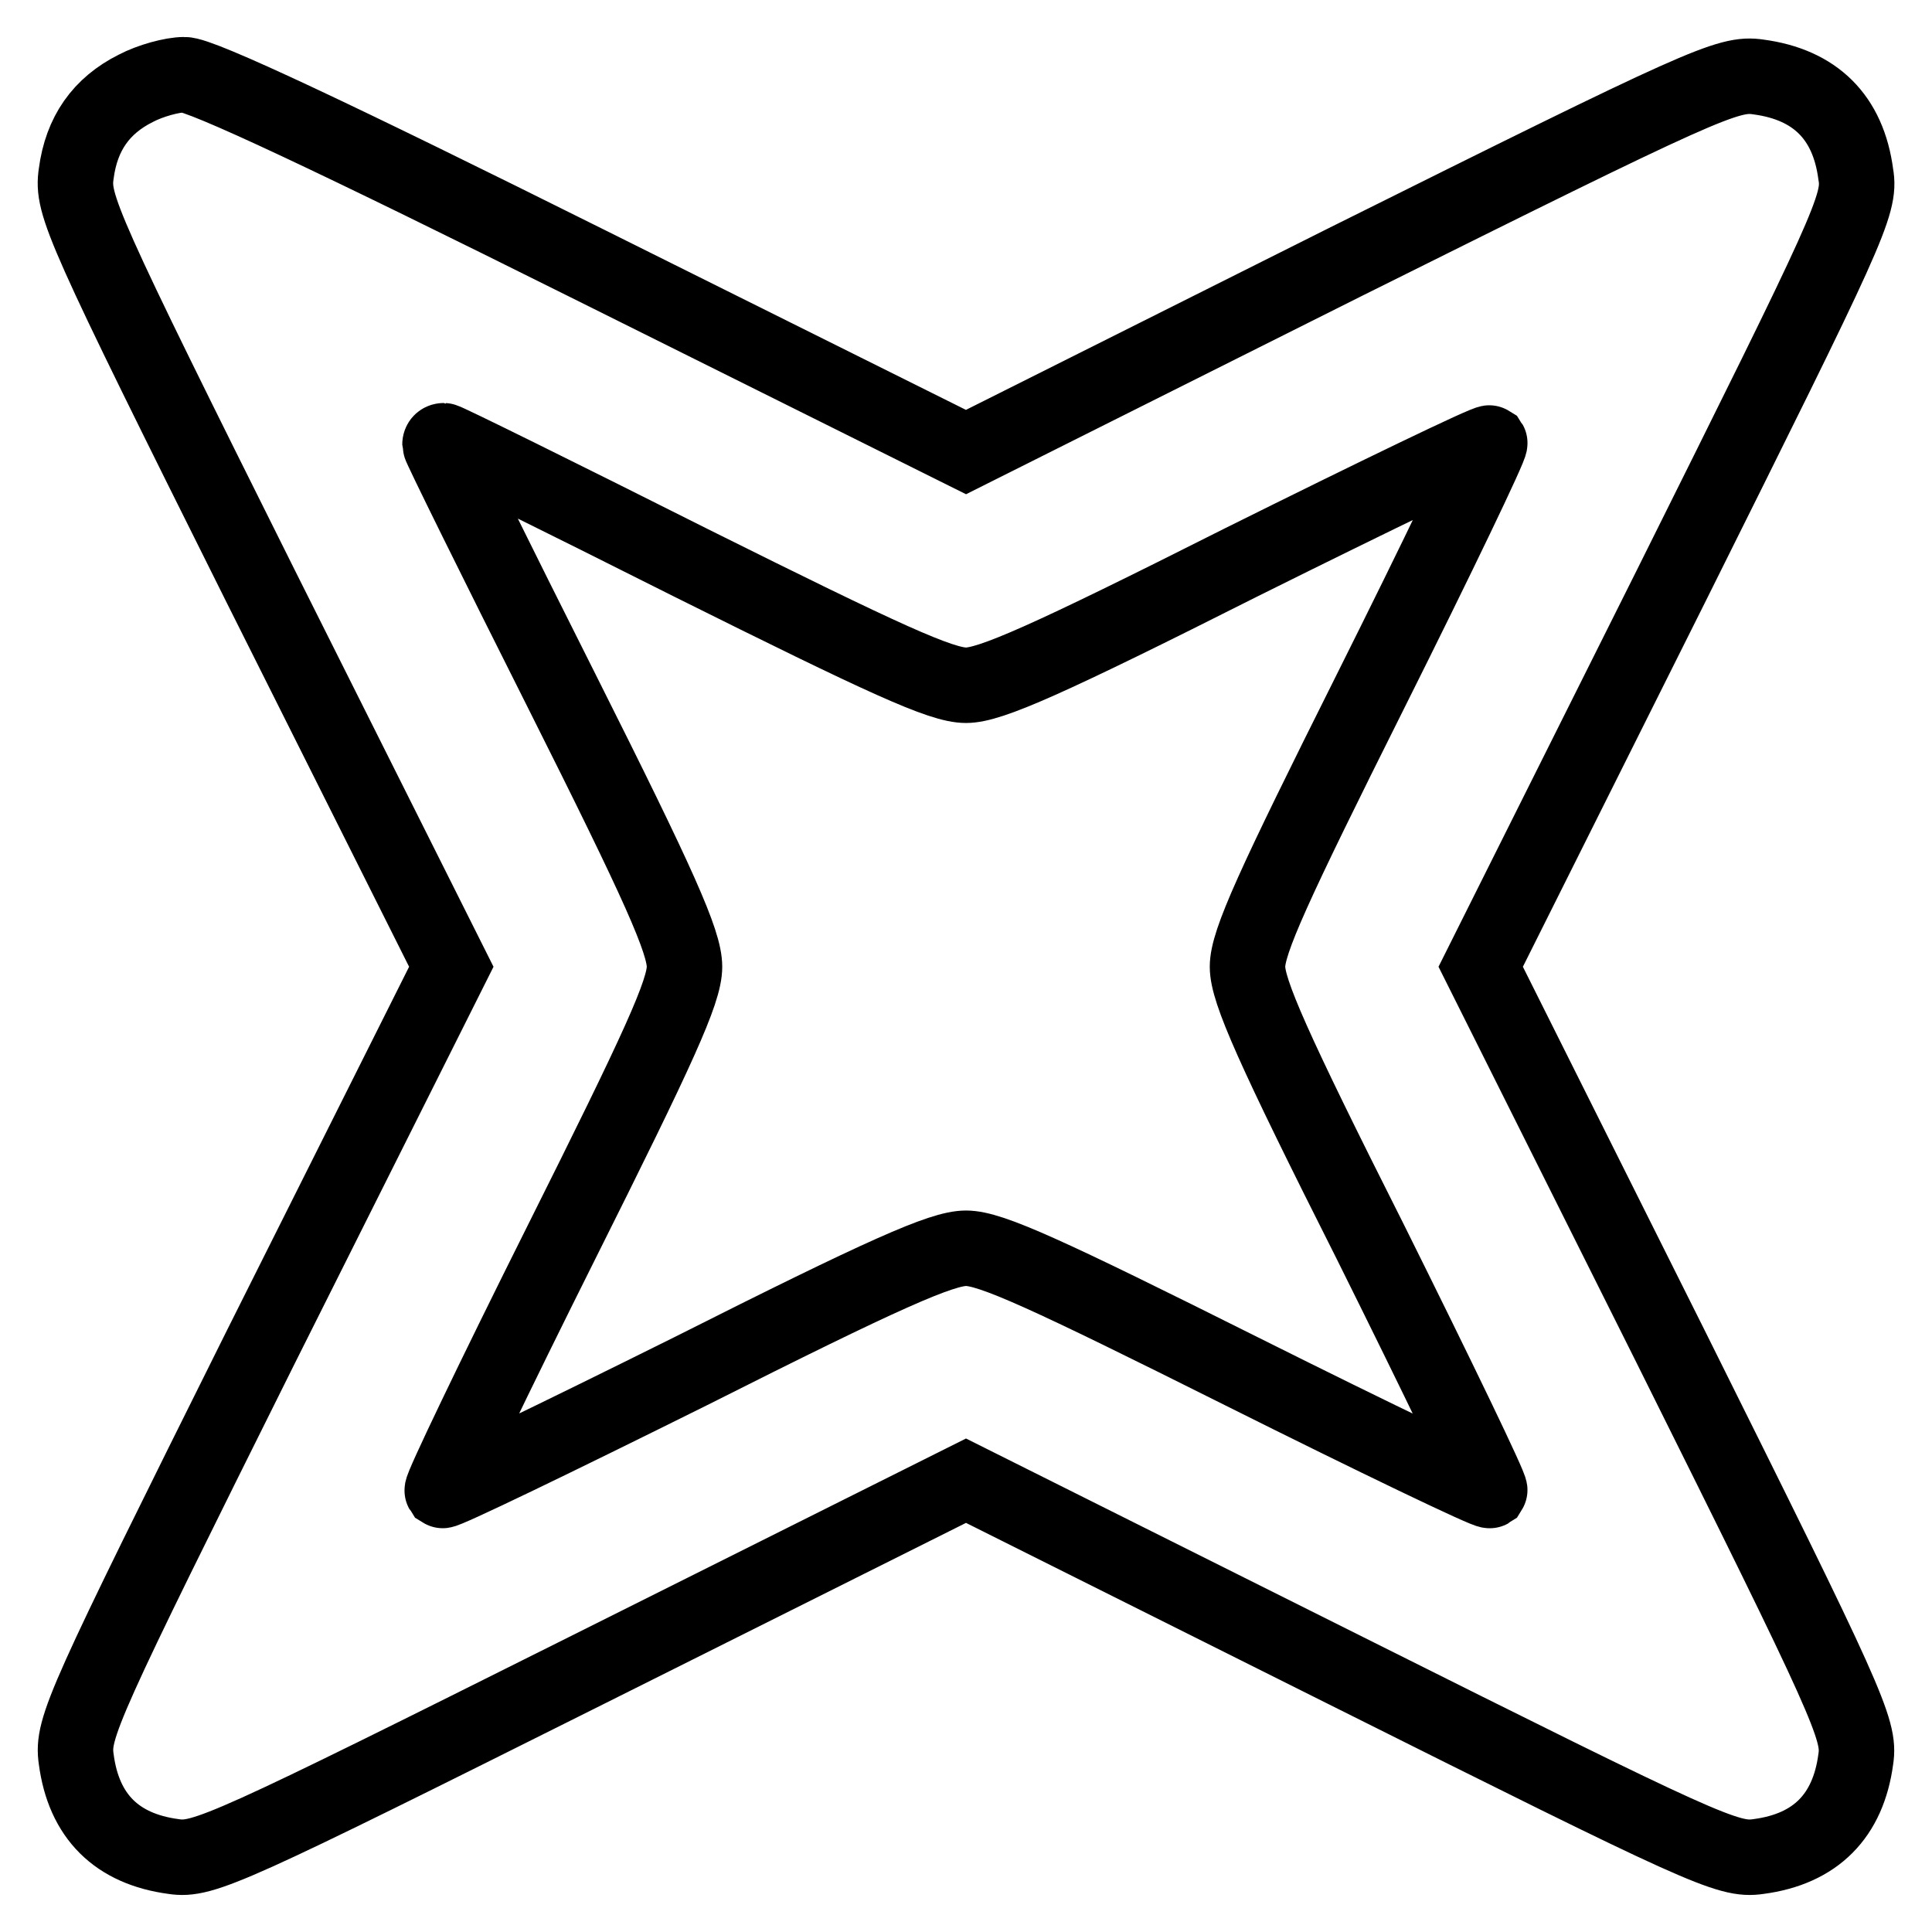
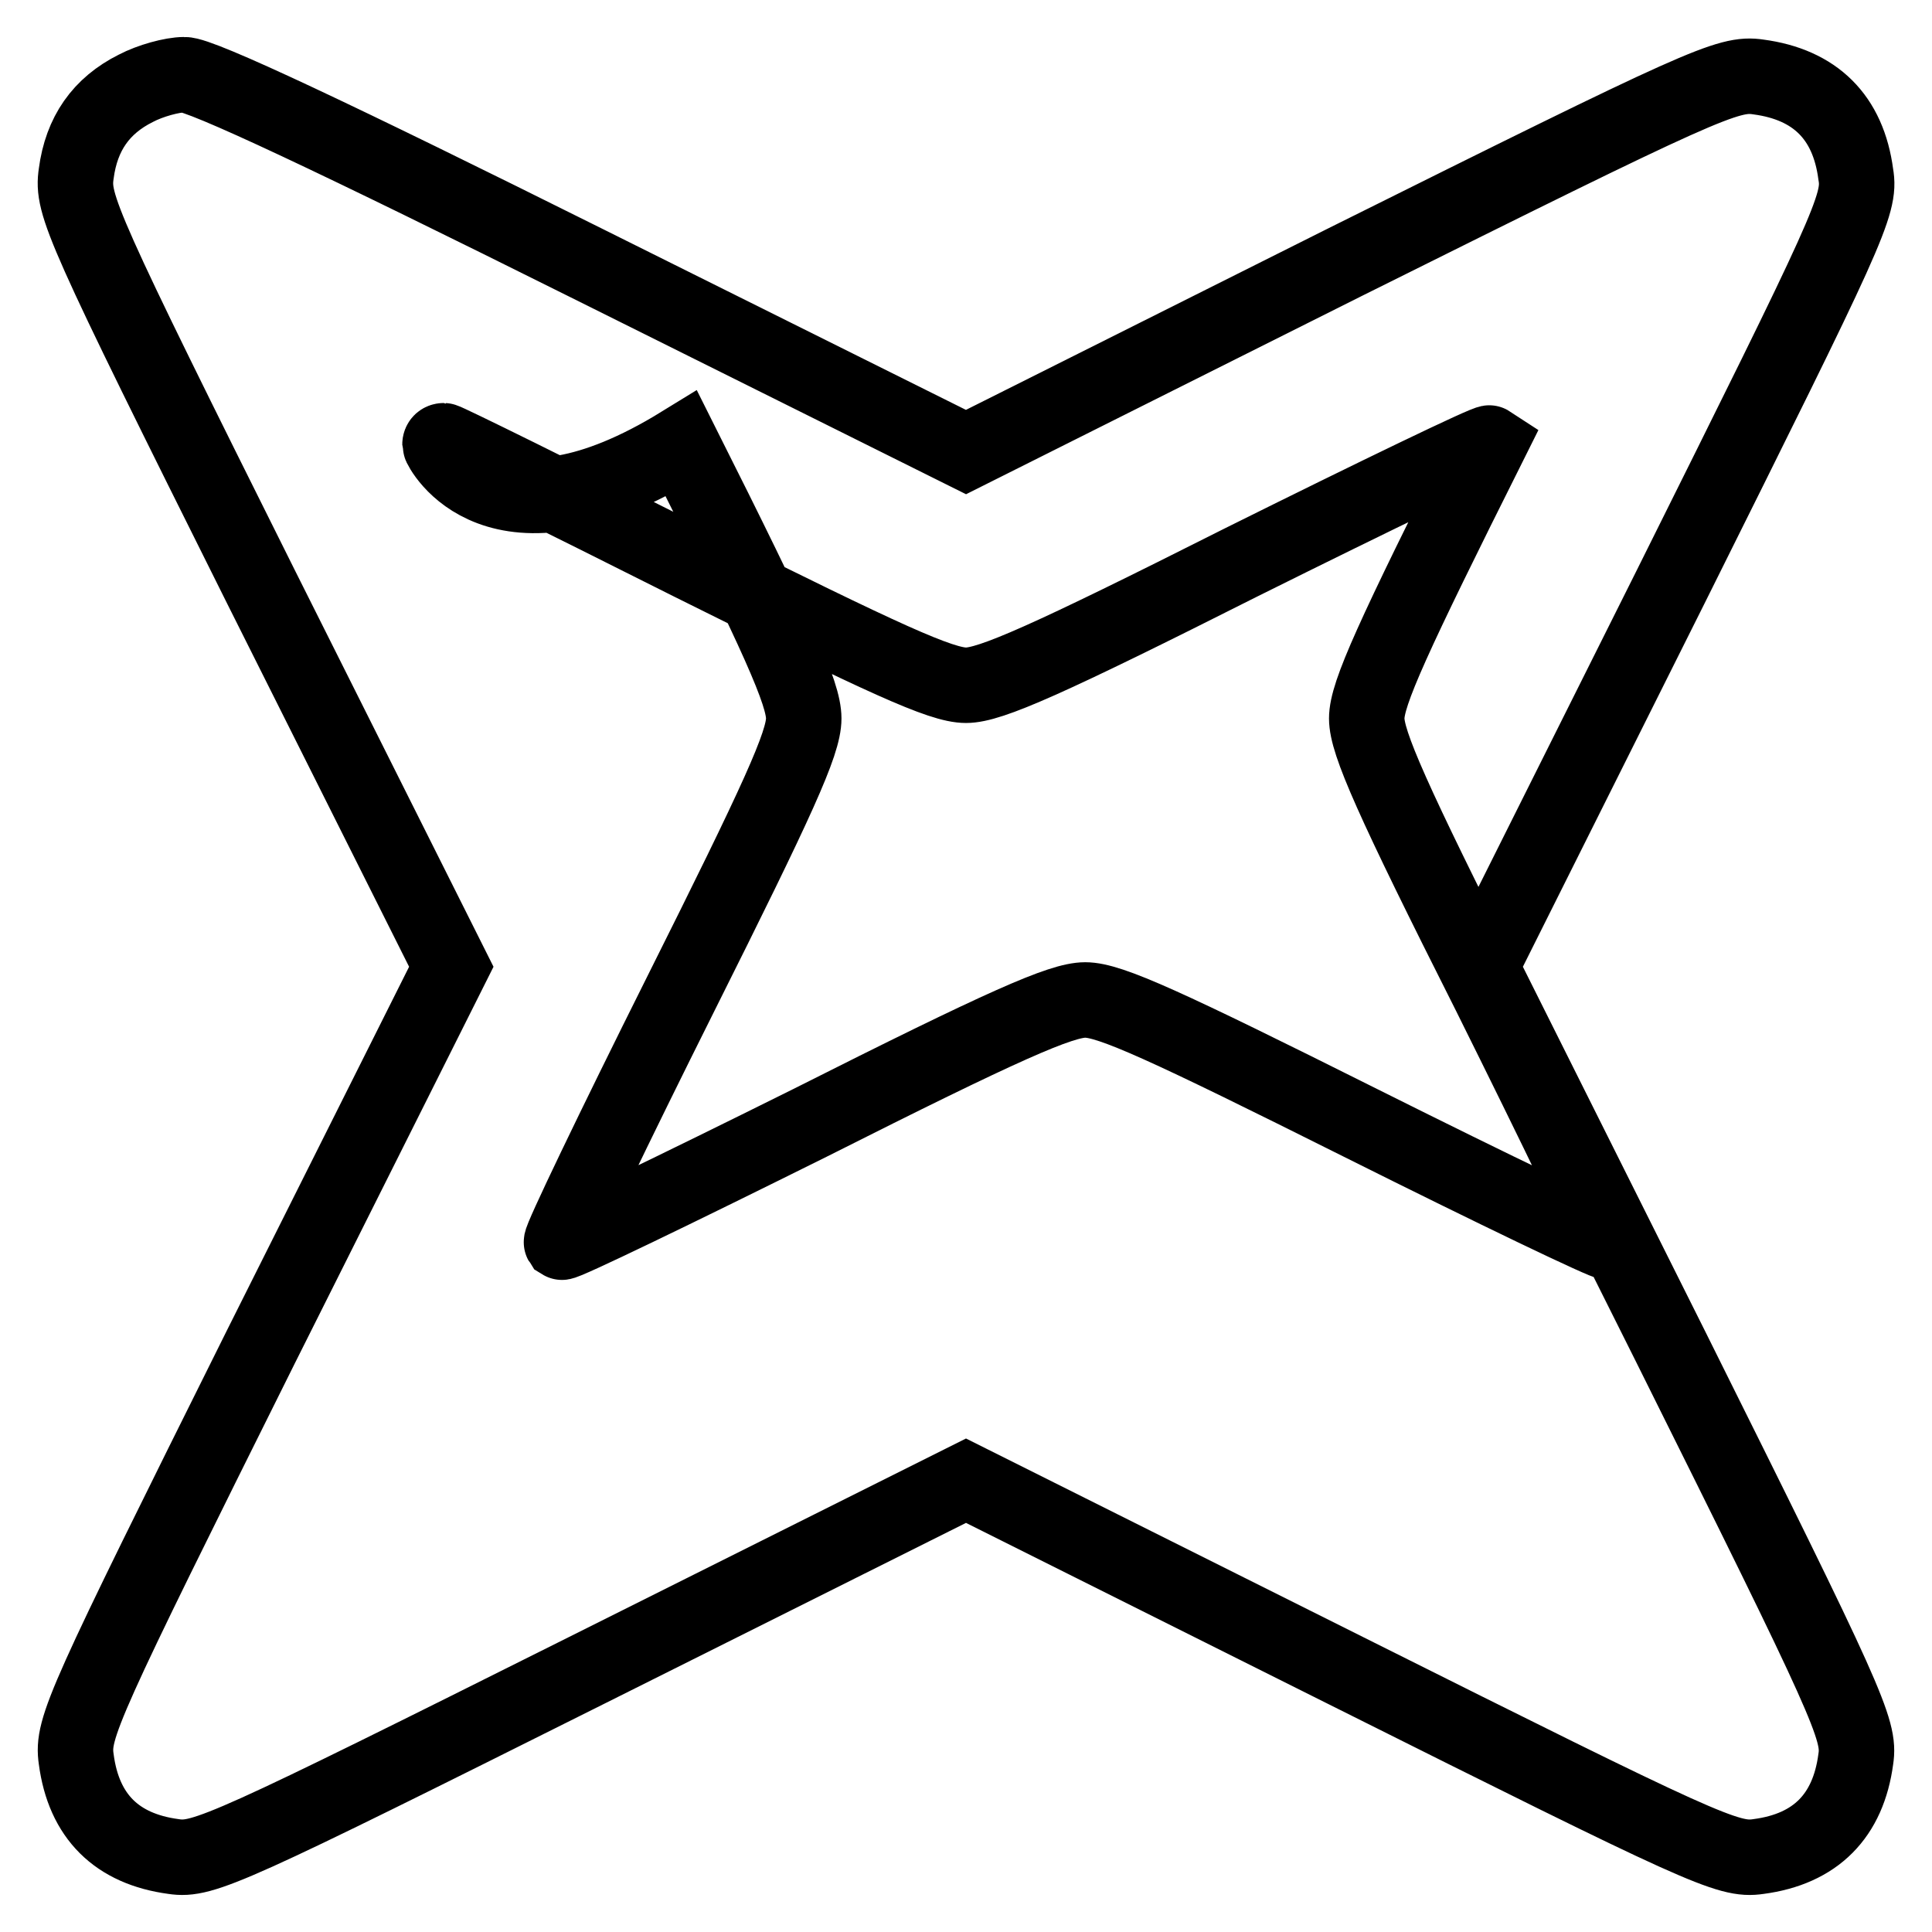
<svg xmlns="http://www.w3.org/2000/svg" version="1.1" x="0px" y="0px" viewBox="0 0 256 256" enable-background="new 0 0 256 256" xml:space="preserve">
  <g>
    <g>
      <g>
-         <path stroke-width="10" fill-opacity="0" stroke="#000000" d="M18,11.7c-4.6,2.3-7.2,6-7.9,11.3c-0.6,4.1,0.6,6.9,24.5,54.8l25.2,50.3l-25.2,50.3C11,225.8,9.5,229,10.1,233.1c1,7.6,5.4,11.9,12.9,12.9c3.9,0.6,7.4-1,54.6-24.6l50.4-25.2l50.4,25.2C225.6,245,229,246.6,233,246c7.6-1,11.9-5.4,12.9-12.9c0.6-3.9-1-7.4-24.5-54.6l-25.2-50.4l25.2-50.4c23.5-47.2,25.2-50.6,24.5-54.6c-1-7.6-5.4-11.9-12.9-12.9c-4-0.6-7.3,0.9-54.7,24.5L128,59.9L77.8,34.9C44.7,18.4,26.5,9.8,24.4,9.9C22.8,9.9,19.9,10.7,18,11.7z M91.6,74.6c25.7,12.8,33.1,16.2,36.4,16.2c3.2,0,10.7-3.3,36.5-16.3c17.9-8.9,32.6-16,32.9-15.8c0.2,0.3-6.9,15.1-15.8,32.9c-12.9,25.8-16.3,33.2-16.3,36.5c0,3.2,3.3,10.7,16.3,36.5c8.9,17.9,16,32.6,15.8,32.9c-0.3,0.2-15.1-6.9-32.9-15.8c-25.8-12.9-33.2-16.3-36.5-16.3c-3.2,0-10.7,3.3-36.5,16.3c-17.9,8.9-32.6,16-32.9,15.8c-0.2-0.3,6.9-15.1,15.8-32.9c12.9-25.8,16.3-33.2,16.3-36.5s-3.3-10.7-16.2-36.4C65.6,74,58.3,59.2,58.3,58.9c0-0.3,0.2-0.5,0.5-0.5C59.1,58.4,73.9,65.7,91.6,74.6z" />
+         <path stroke-width="10" fill-opacity="0" stroke="#000000" d="M18,11.7c-4.6,2.3-7.2,6-7.9,11.3c-0.6,4.1,0.6,6.9,24.5,54.8l25.2,50.3l-25.2,50.3C11,225.8,9.5,229,10.1,233.1c1,7.6,5.4,11.9,12.9,12.9c3.9,0.6,7.4-1,54.6-24.6l50.4-25.2l50.4,25.2C225.6,245,229,246.6,233,246c7.6-1,11.9-5.4,12.9-12.9c0.6-3.9-1-7.4-24.5-54.6l-25.2-50.4l25.2-50.4c23.5-47.2,25.2-50.6,24.5-54.6c-1-7.6-5.4-11.9-12.9-12.9c-4-0.6-7.3,0.9-54.7,24.5L128,59.9L77.8,34.9C44.7,18.4,26.5,9.8,24.4,9.9C22.8,9.9,19.9,10.7,18,11.7z M91.6,74.6c25.7,12.8,33.1,16.2,36.4,16.2c3.2,0,10.7-3.3,36.5-16.3c17.9-8.9,32.6-16,32.9-15.8c-12.9,25.8-16.3,33.2-16.3,36.5c0,3.2,3.3,10.7,16.3,36.5c8.9,17.9,16,32.6,15.8,32.9c-0.3,0.2-15.1-6.9-32.9-15.8c-25.8-12.9-33.2-16.3-36.5-16.3c-3.2,0-10.7,3.3-36.5,16.3c-17.9,8.9-32.6,16-32.9,15.8c-0.2-0.3,6.9-15.1,15.8-32.9c12.9-25.8,16.3-33.2,16.3-36.5s-3.3-10.7-16.2-36.4C65.6,74,58.3,59.2,58.3,58.9c0-0.3,0.2-0.5,0.5-0.5C59.1,58.4,73.9,65.7,91.6,74.6z" />
      </g>
    </g>
  </g>
</svg>